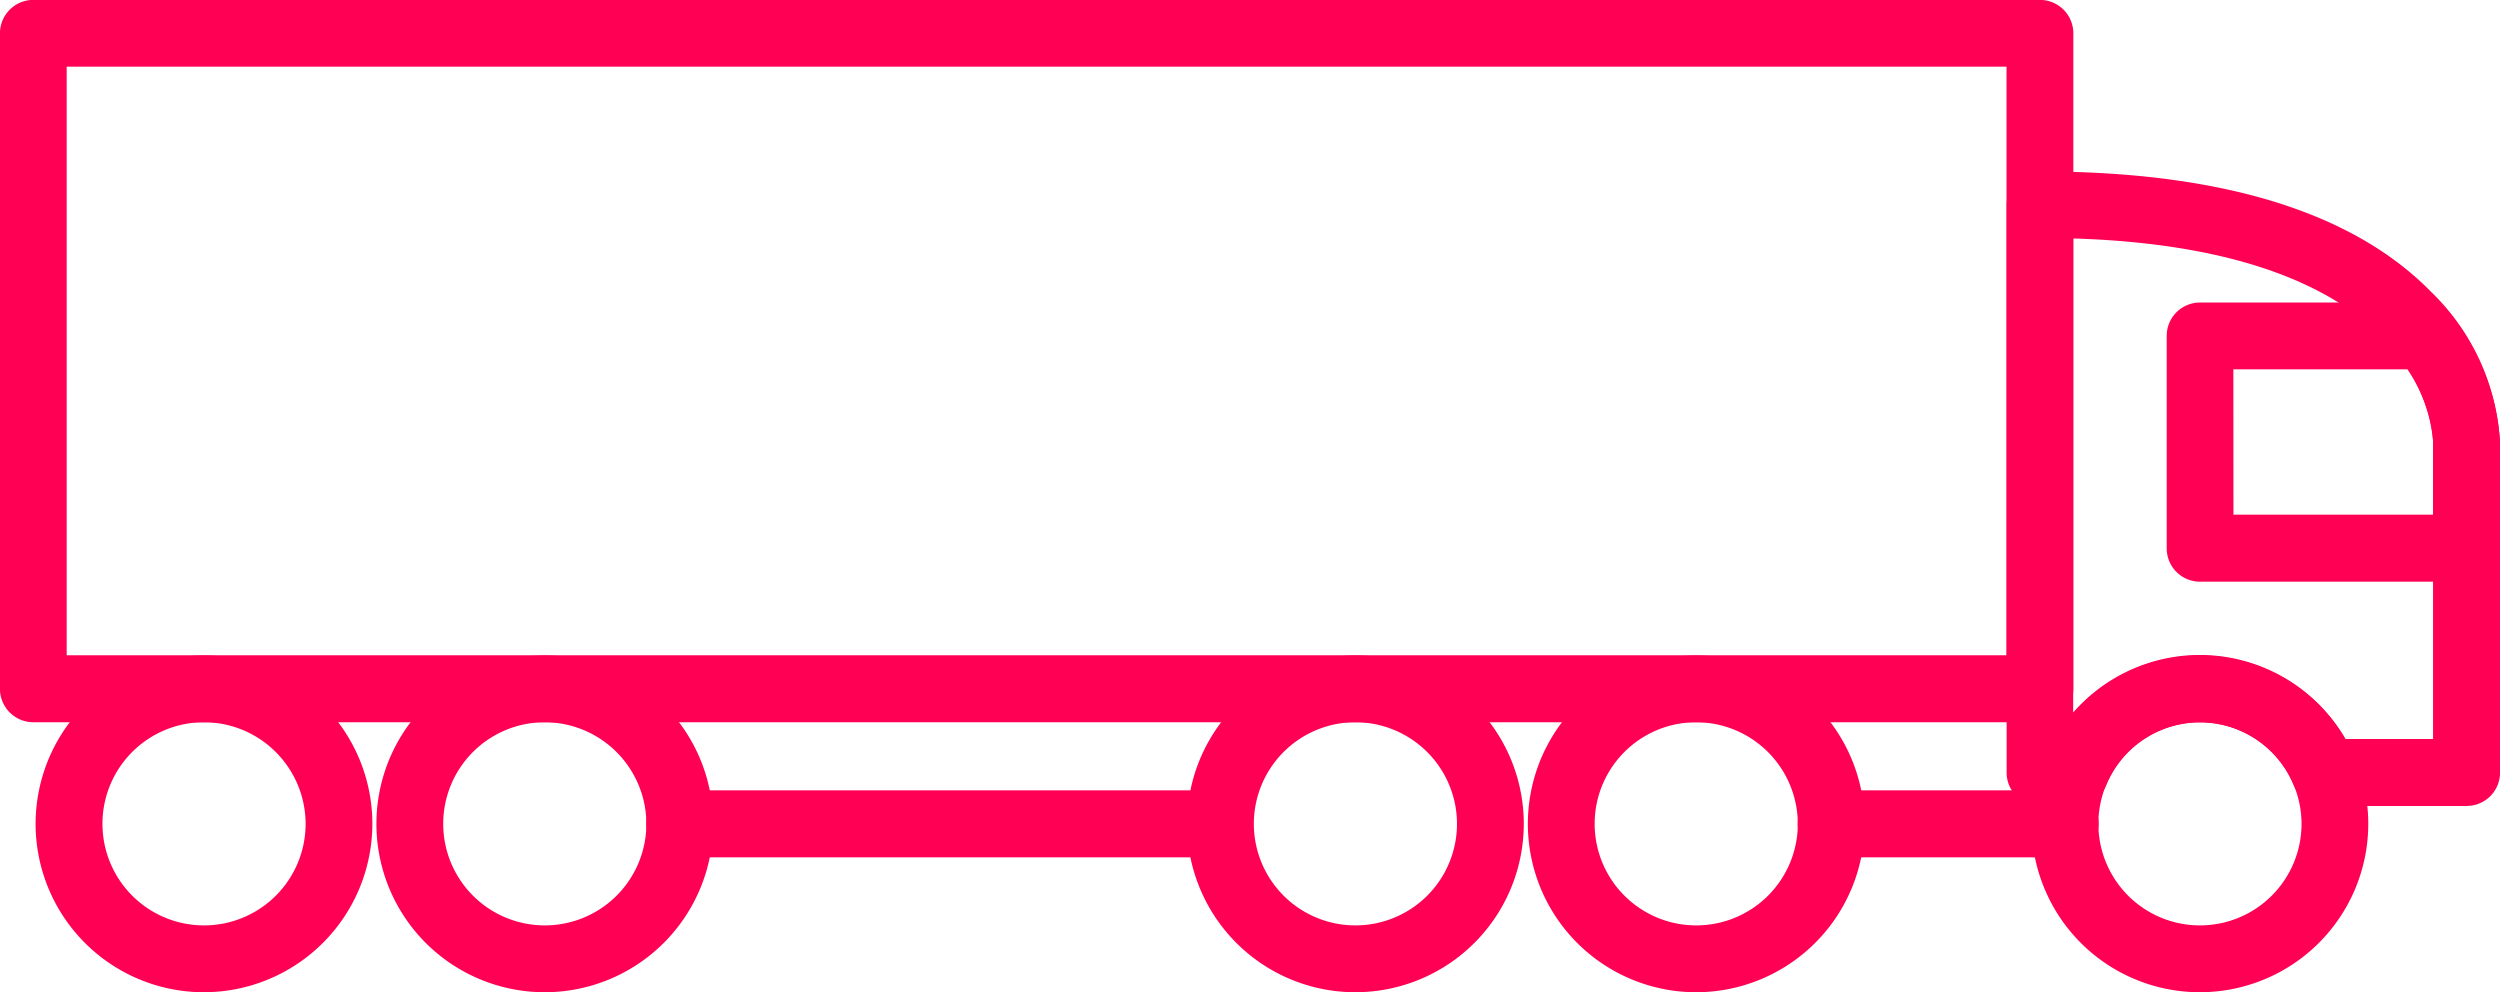
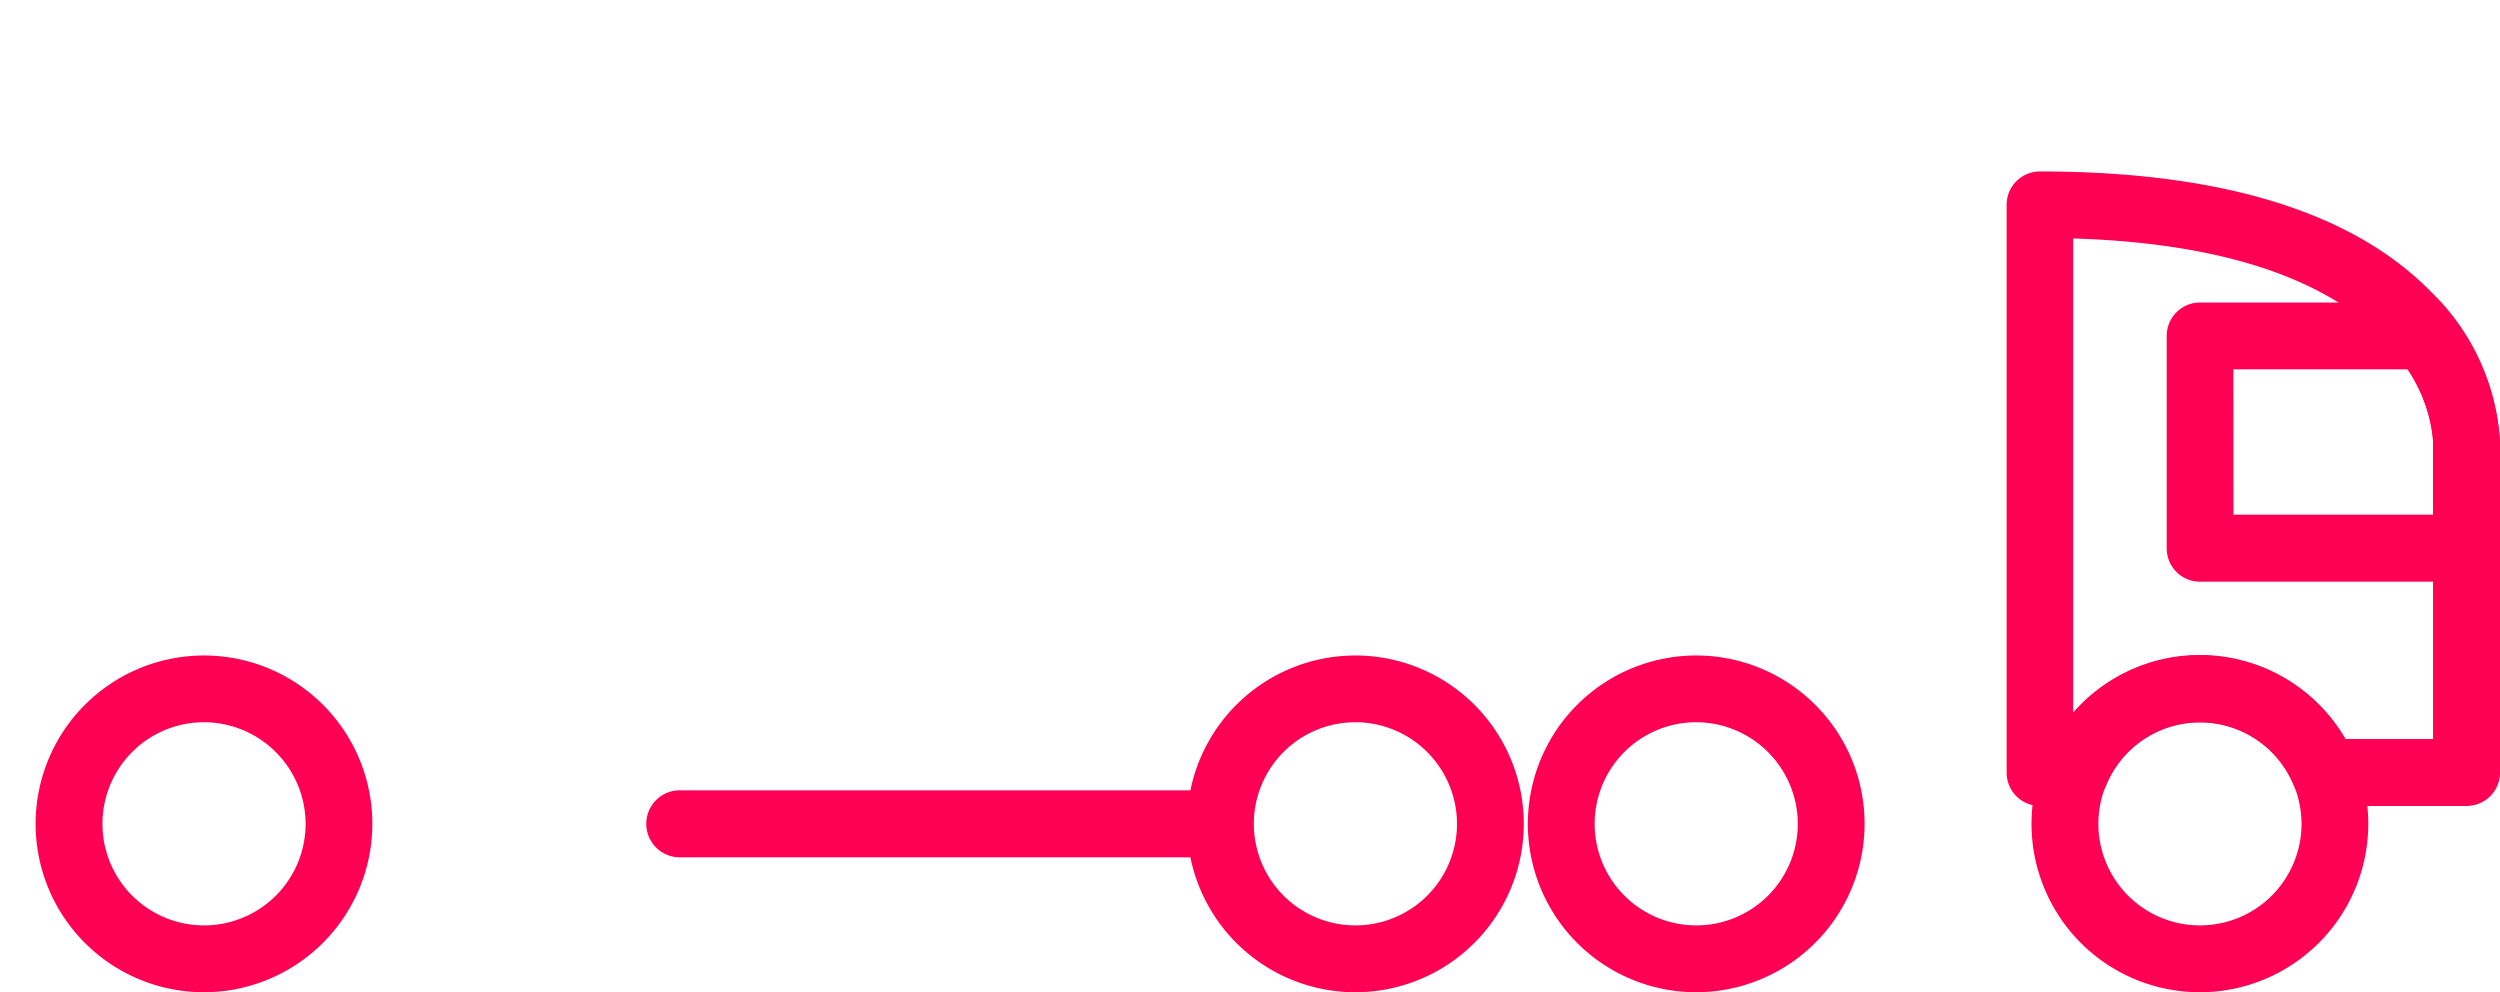
<svg xmlns="http://www.w3.org/2000/svg" width="48.509" height="19.254" viewBox="0 0 48.509 19.254">
  <g id="noun-delivery-truck-2068074" transform="translate(-83.423 -174.196)">
    <path id="Path_5011" data-name="Path 5011" d="M94.3,320.531a3.267,3.267,0,1,1,3.263-3.265A3.272,3.272,0,0,1,94.3,320.531Zm0-5.239a1.971,1.971,0,1,0,1.968,1.973A1.976,1.976,0,0,0,94.3,315.292Z" transform="translate(-6.915 -127.082)" fill="#ff0054" />
-     <path id="Path_5012" data-name="Path 5012" d="M166.979,320.531a3.267,3.267,0,1,1,3.264-3.265,3.27,3.27,0,0,1-3.264,3.265Zm0-5.239a1.971,1.971,0,1,0,1.968,1.973A1.976,1.976,0,0,0,166.979,315.292Z" transform="translate(-72.982 -127.082)" fill="#ff0054" />
    <path id="Path_5013" data-name="Path 5013" d="M339.875,320.531a3.267,3.267,0,1,1,3.264-3.265A3.27,3.27,0,0,1,339.875,320.531Zm0-5.239a1.971,1.971,0,1,0,1.968,1.973A1.974,1.974,0,0,0,339.875,315.292Z" transform="translate(-230.149 -127.082)" fill="#ff0054" />
    <path id="Path_5014" data-name="Path 5014" d="M412.539,320.531a3.267,3.267,0,1,1,3.264-3.265A3.272,3.272,0,0,1,412.539,320.531Zm0-5.239a1.971,1.971,0,1,0,1.968,1.973A1.976,1.976,0,0,0,412.539,315.292Z" transform="translate(-296.2 -127.082)" fill="#ff0054" />
    <path id="Path_5015" data-name="Path 5015" d="M519.989,320.531a3.267,3.267,0,1,1,3.261-3.265A3.27,3.27,0,0,1,519.989,320.531Zm0-5.239a1.971,1.971,0,1,0,1.966,1.973A1.976,1.976,0,0,0,519.989,315.292Z" transform="translate(-393.874 -127.082)" fill="#ff0054" />
-     <path id="Path_5016" data-name="Path 5016" d="M123.005,188.21H84.07a.648.648,0,0,1-.648-.648v-12.72a.648.648,0,0,1,.648-.648h38.935a.648.648,0,0,1,.648.648v12.72A.648.648,0,0,1,123.005,188.21Zm-38.288-1.3h37.64V175.49H84.717Z" fill="#ff0054" />
    <path id="Path_5017" data-name="Path 5017" d="M520.277,223.083h-2.753a.65.65,0,0,1-.6-.4,1.967,1.967,0,0,0-3.641,0,.648.648,0,0,1-.6.4H512a.647.647,0,0,1-.648-.648V211.419a.646.646,0,0,1,.648-.648c3.512,0,6.065.784,7.583,2.331a4.388,4.388,0,0,1,1.343,2.941v6.391a.647.647,0,0,1-.648.648Zm-2.351-1.3h1.7v-5.757c0-.162-.088-3.744-6.983-3.955v9.2a3.262,3.262,0,0,1,5.28.507Z" transform="translate(-388.993 -33.248)" fill="#ff0054" />
-     <path id="Path_5018" data-name="Path 5018" d="M472.019,344.1h-4.539a.648.648,0,0,1,0-1.3h4.539a.648.648,0,0,1,0,1.3Z" transform="translate(-348.525 -153.269)" fill="#ff0054" />
    <path id="Path_5019" data-name="Path 5019" d="M232.18,344.1H221.93a.648.648,0,1,1,0-1.3H232.18a.648.648,0,0,1,0,1.3Z" transform="translate(-125.317 -153.269)" fill="#ff0054" />
    <path id="Path_5020" data-name="Path 5020" d="M551.326,244.152h-5.171a.646.646,0,0,1-.648-.648v-4.121a.646.646,0,0,1,.648-.648h4.357a.646.646,0,0,1,.511.252,4.315,4.315,0,0,1,.951,2.469V243.5A.648.648,0,0,1,551.326,244.152Zm-4.524-1.3h3.876v-1.4a2.931,2.931,0,0,0-.5-1.421H546.8Z" transform="translate(-420.042 -58.669)" fill="#ff0054" />
  </g>
</svg>